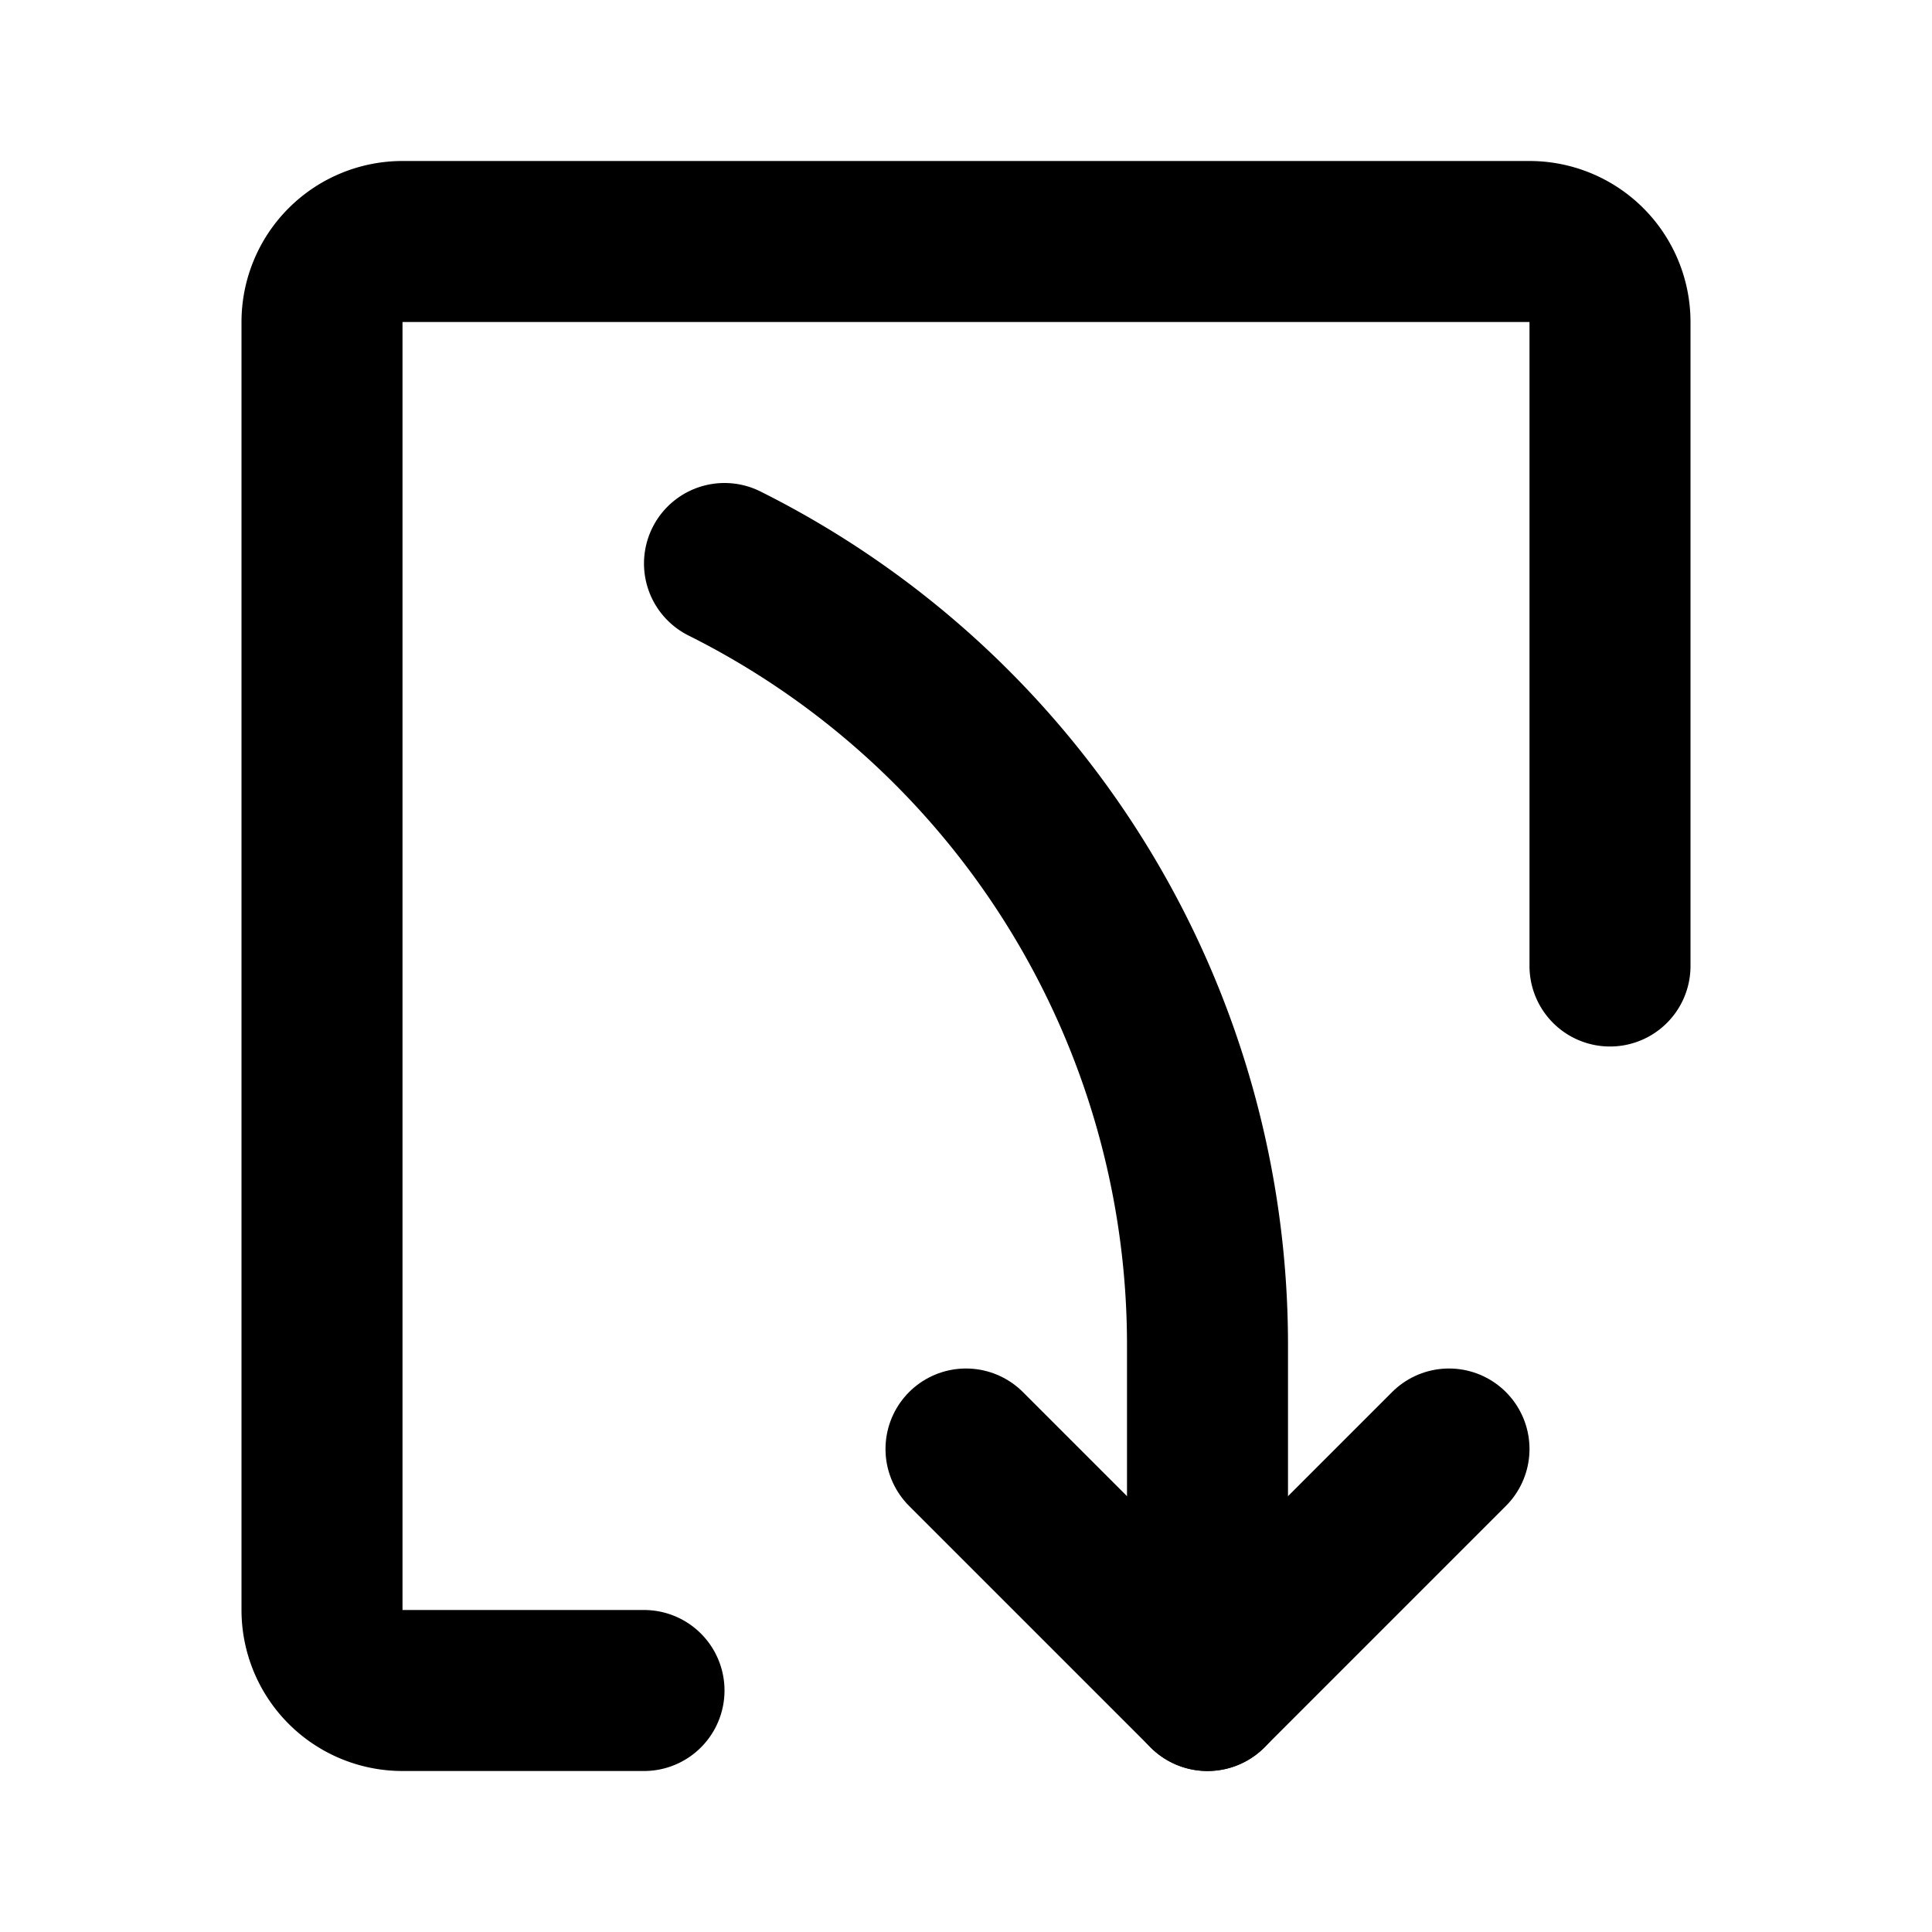
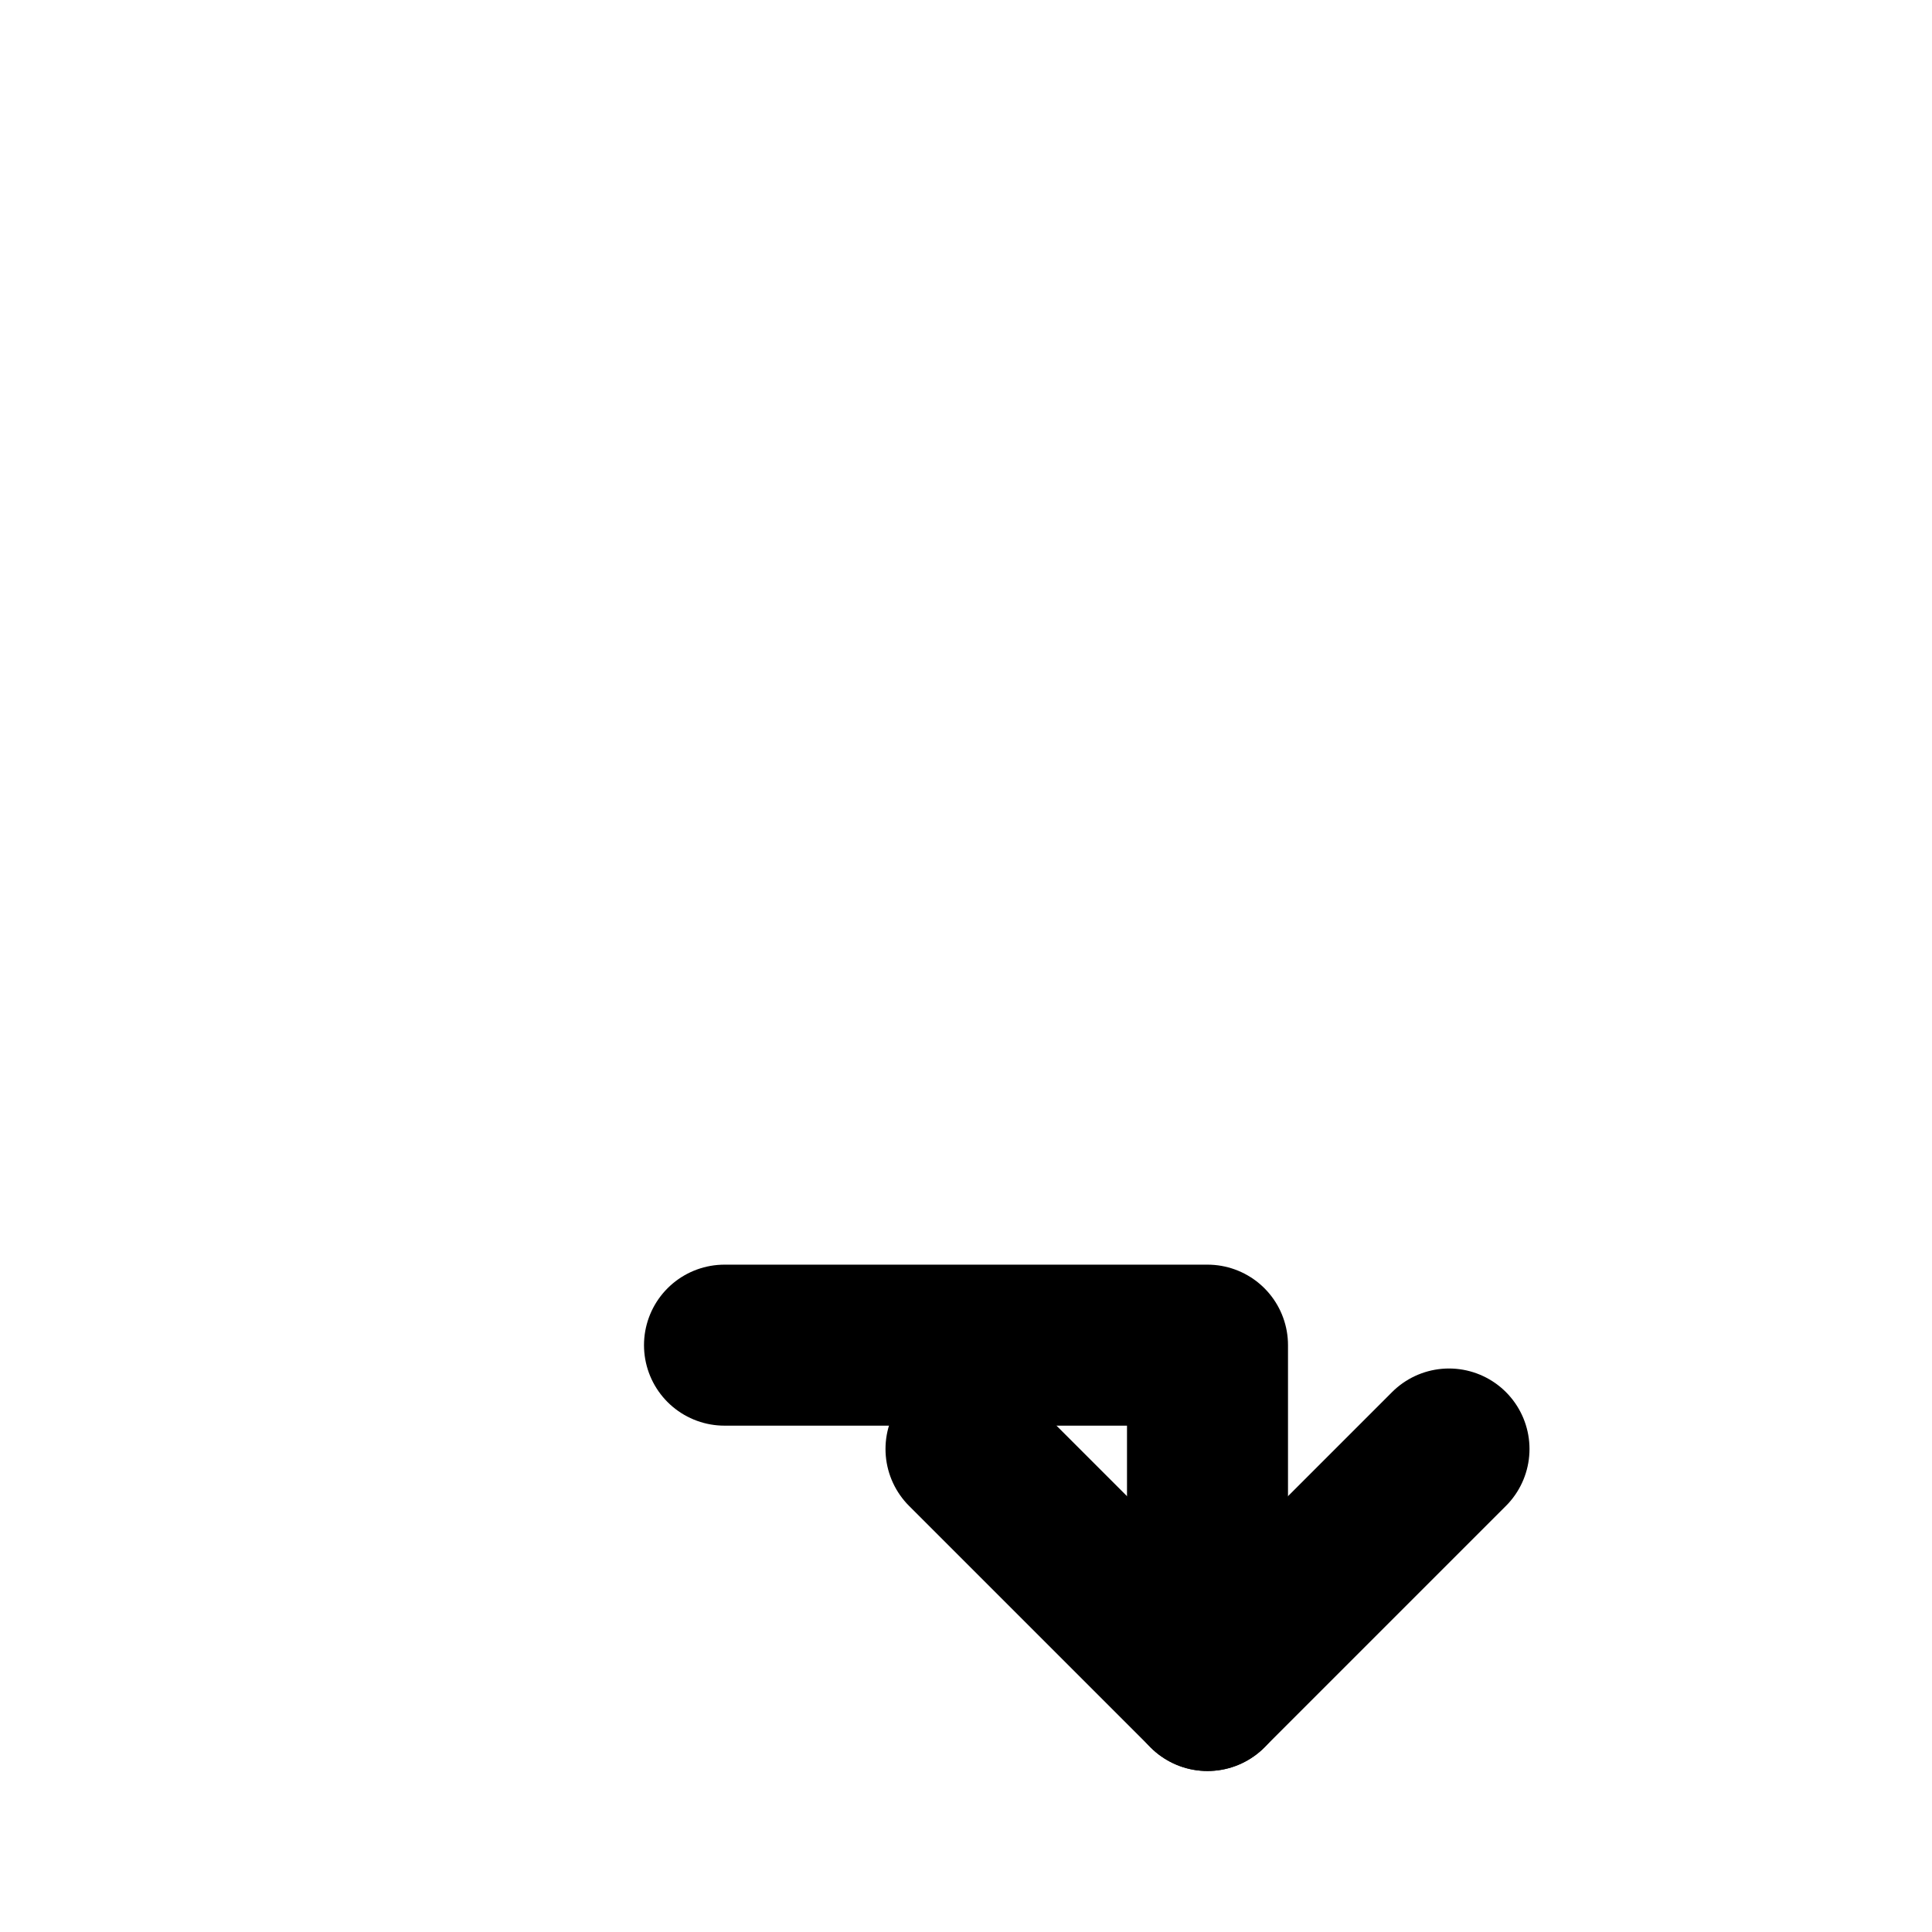
<svg xmlns="http://www.w3.org/2000/svg" fill="#000000" width="800px" height="800px" viewBox="0 0 24 24" id="curve-arrow-down-9" data-name="Flat Line" class="icon flat-line">
  <polyline id="primary" points="12 18 15 21 18 18" style="fill: none; stroke: rgb(0, 0, 0); stroke-linecap: round; stroke-linejoin: round; stroke-width: 2;" />
-   <path id="primary-2" data-name="primary" d="M15,21V16.71A10.85,10.85,0,0,0,9,7H9" style="fill: none; stroke: rgb(0, 0, 0); stroke-linecap: round; stroke-linejoin: round; stroke-width: 2;" />
-   <path id="primary-3" data-name="primary" d="M8,21H5a1,1,0,0,1-1-1V4A1,1,0,0,1,5,3H19a1,1,0,0,1,1,1v8" style="fill: none; stroke: rgb(0, 0, 0); stroke-linecap: round; stroke-linejoin: round; stroke-width: 2;" />
+   <path id="primary-2" data-name="primary" d="M15,21V16.71H9" style="fill: none; stroke: rgb(0, 0, 0); stroke-linecap: round; stroke-linejoin: round; stroke-width: 2;" />
</svg>